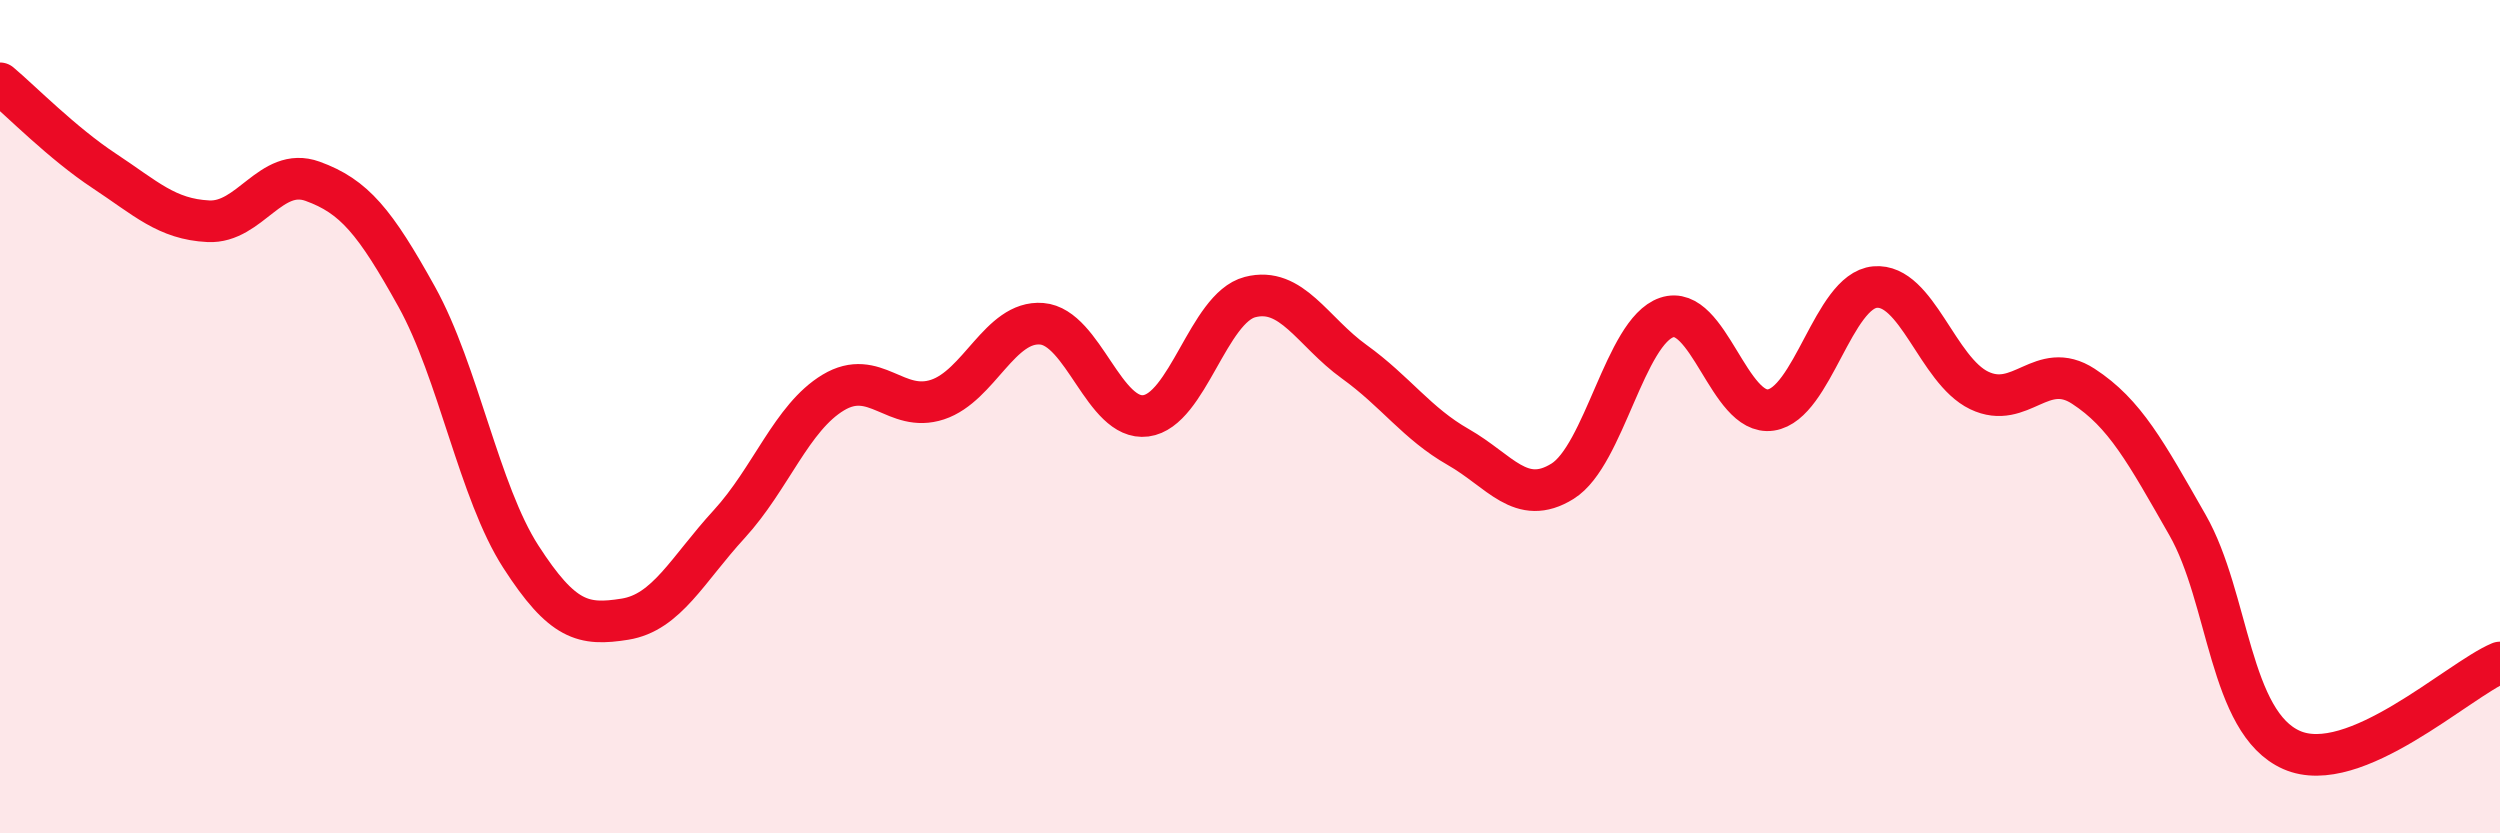
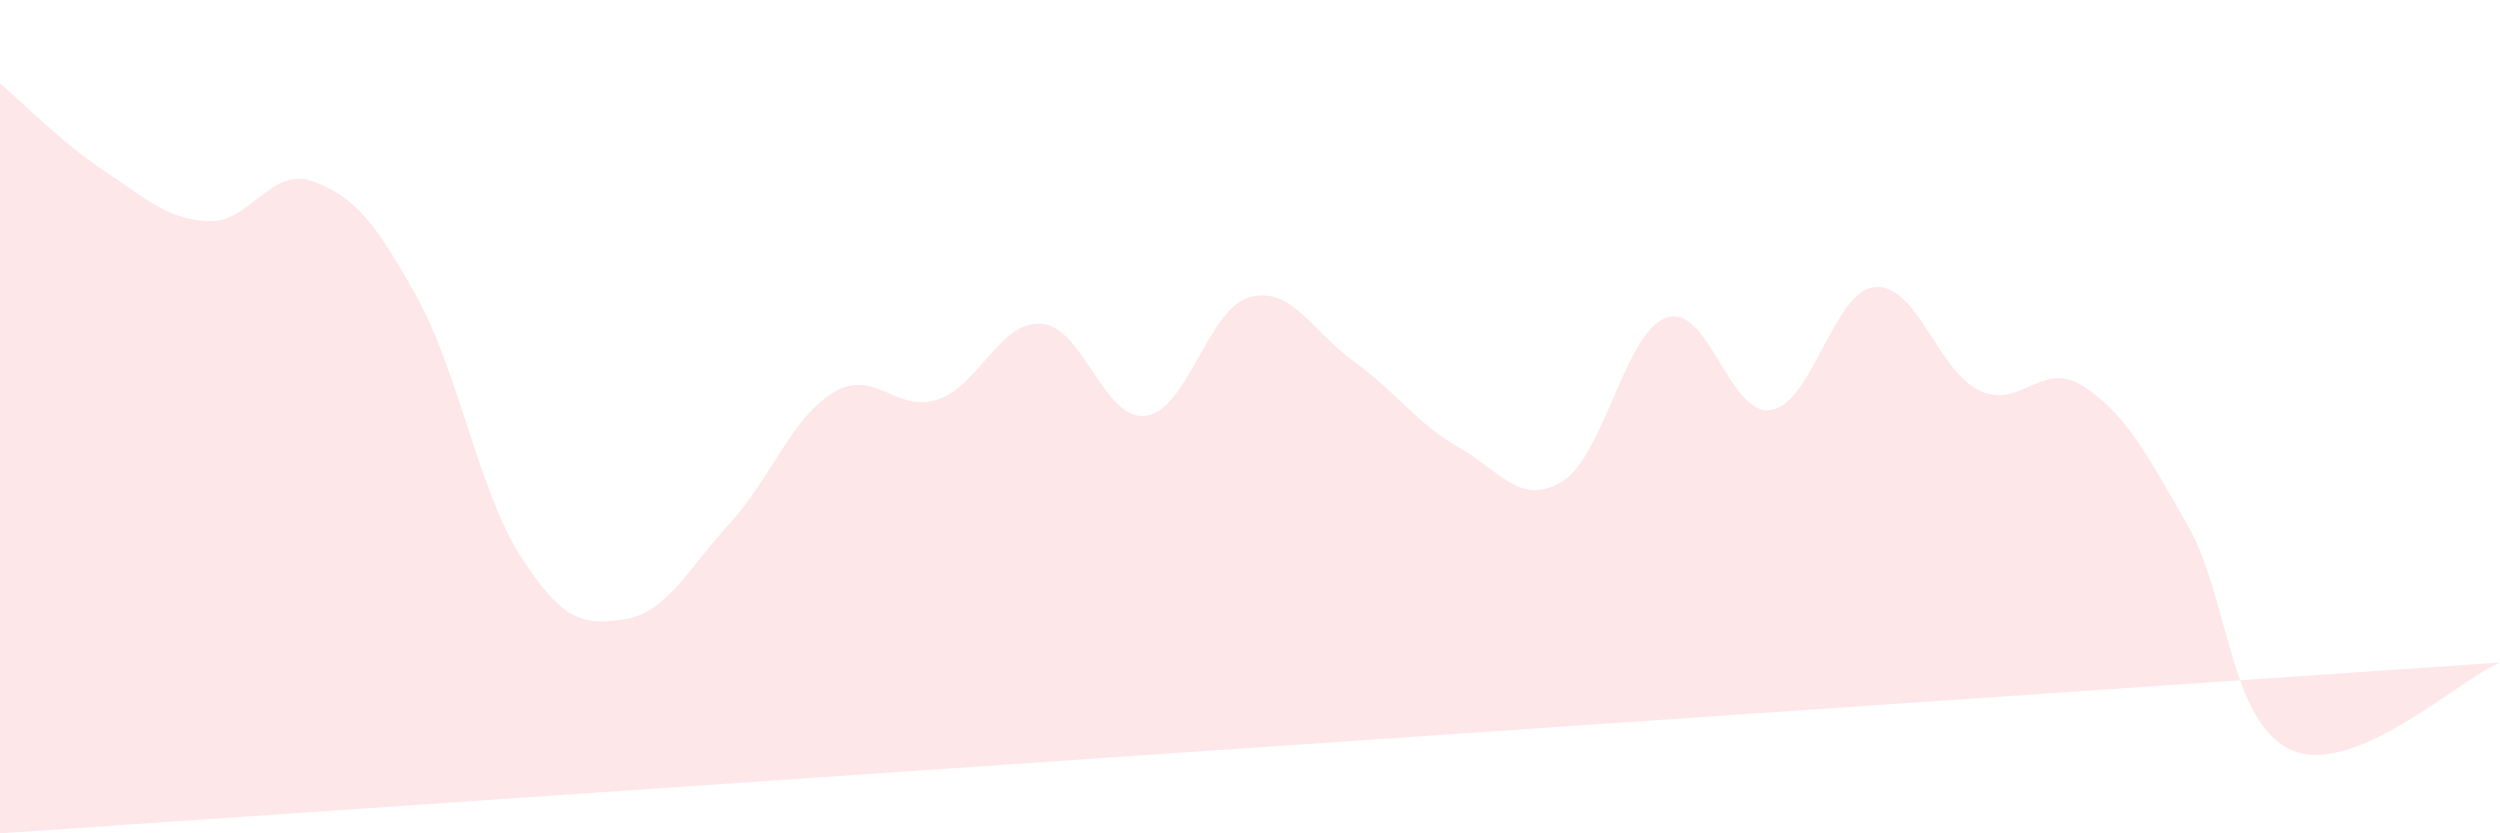
<svg xmlns="http://www.w3.org/2000/svg" width="60" height="20" viewBox="0 0 60 20">
-   <path d="M 0,2 C 0.5,2.42 1.5,3.44 2.5,4.1 C 3.5,4.76 4,5.26 5,5.31 C 6,5.36 6.5,3.99 7.5,4.35 C 8.5,4.71 9,5.32 10,7.12 C 11,8.92 11.5,11.81 12.5,13.36 C 13.5,14.91 14,15.02 15,14.86 C 16,14.7 16.5,13.67 17.5,12.58 C 18.5,11.49 19,10.02 20,9.42 C 21,8.82 21.5,9.92 22.5,9.59 C 23.5,9.26 24,7.69 25,7.77 C 26,7.85 26.5,10.11 27.5,9.98 C 28.5,9.85 29,7.39 30,7.13 C 31,6.87 31.5,7.96 32.5,8.68 C 33.5,9.4 34,10.16 35,10.73 C 36,11.3 36.5,12.17 37.5,11.55 C 38.5,10.93 39,7.96 40,7.62 C 41,7.28 41.5,9.99 42.5,9.84 C 43.5,9.69 44,6.98 45,6.89 C 46,6.8 46.5,8.89 47.5,9.37 C 48.5,9.85 49,8.62 50,9.27 C 51,9.92 51.5,10.85 52.5,12.6 C 53.5,14.35 53.5,17.34 55,18 C 56.5,18.66 59,16.32 60,15.9L60 20L0 20Z" fill="#EB0A25" opacity="0.1" stroke-linecap="round" stroke-linejoin="round" />
-   <path d="M 0,2 C 0.5,2.42 1.5,3.44 2.5,4.1 C 3.5,4.76 4,5.26 5,5.31 C 6,5.36 6.5,3.99 7.5,4.35 C 8.5,4.71 9,5.32 10,7.12 C 11,8.92 11.5,11.81 12.5,13.36 C 13.5,14.91 14,15.02 15,14.86 C 16,14.7 16.5,13.67 17.5,12.58 C 18.5,11.49 19,10.02 20,9.42 C 21,8.82 21.5,9.92 22.5,9.59 C 23.5,9.26 24,7.69 25,7.77 C 26,7.85 26.5,10.11 27.5,9.98 C 28.5,9.85 29,7.39 30,7.13 C 31,6.87 31.5,7.96 32.5,8.68 C 33.5,9.4 34,10.16 35,10.73 C 36,11.3 36.5,12.17 37.5,11.55 C 38.5,10.93 39,7.96 40,7.62 C 41,7.28 41.5,9.99 42.5,9.84 C 43.5,9.69 44,6.98 45,6.89 C 46,6.8 46.5,8.89 47.5,9.37 C 48.5,9.85 49,8.62 50,9.27 C 51,9.92 51.5,10.85 52.5,12.6 C 53.5,14.35 53.5,17.34 55,18 C 56.5,18.66 59,16.32 60,15.9" stroke="#EB0A25" stroke-width="1" fill="none" stroke-linecap="round" stroke-linejoin="round" />
+   <path d="M 0,2 C 0.5,2.42 1.5,3.44 2.5,4.1 C 3.5,4.76 4,5.26 5,5.31 C 6,5.36 6.5,3.99 7.5,4.35 C 8.5,4.71 9,5.32 10,7.12 C 11,8.92 11.5,11.81 12.5,13.36 C 13.5,14.91 14,15.02 15,14.86 C 16,14.7 16.5,13.67 17.5,12.58 C 18.5,11.49 19,10.02 20,9.42 C 21,8.82 21.5,9.92 22.5,9.59 C 23.5,9.26 24,7.69 25,7.77 C 26,7.85 26.5,10.11 27.5,9.98 C 28.5,9.85 29,7.39 30,7.13 C 31,6.87 31.5,7.96 32.5,8.68 C 33.5,9.4 34,10.16 35,10.73 C 36,11.3 36.5,12.17 37.5,11.55 C 38.5,10.93 39,7.96 40,7.62 C 41,7.28 41.5,9.99 42.5,9.84 C 43.5,9.69 44,6.98 45,6.89 C 46,6.8 46.5,8.89 47.5,9.37 C 48.5,9.85 49,8.62 50,9.27 C 51,9.92 51.5,10.85 52.5,12.6 C 53.5,14.35 53.5,17.34 55,18 C 56.5,18.66 59,16.32 60,15.9L0 20Z" fill="#EB0A25" opacity="0.1" stroke-linecap="round" stroke-linejoin="round" />
</svg>